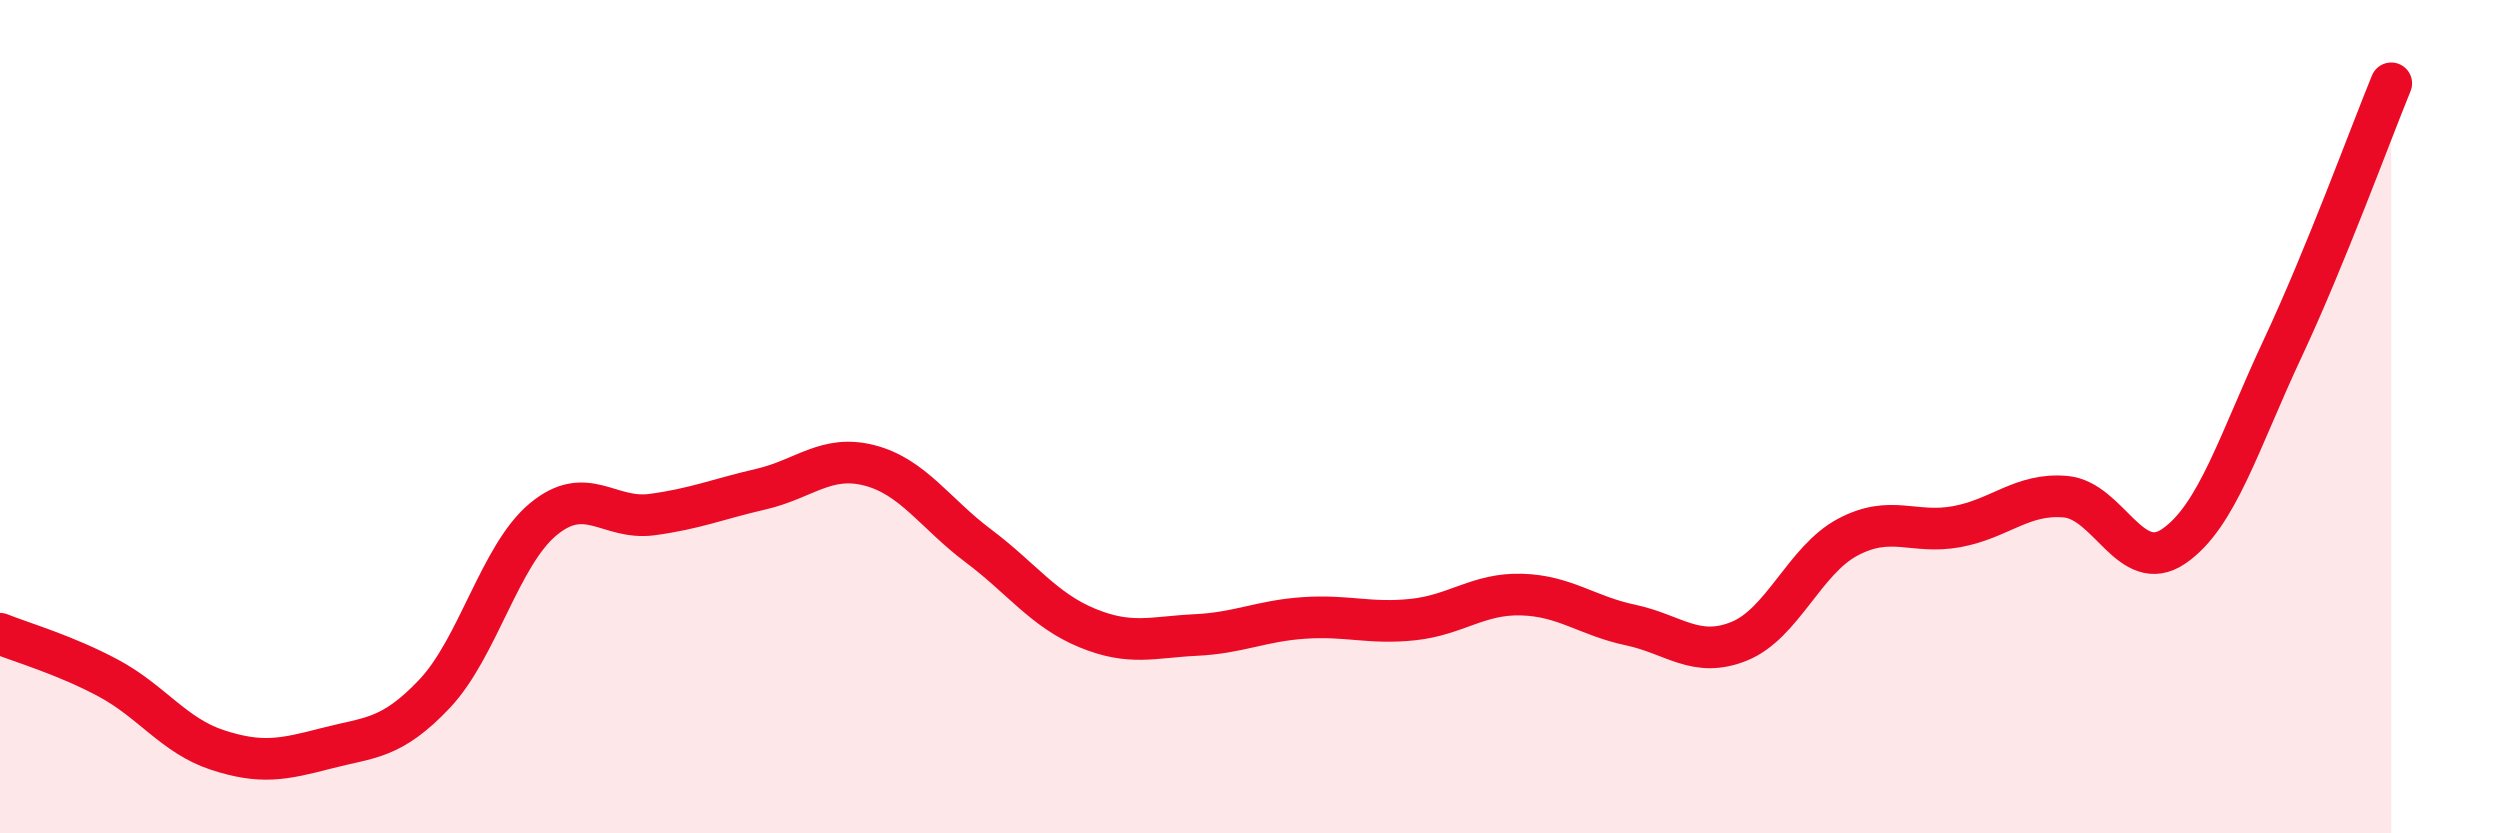
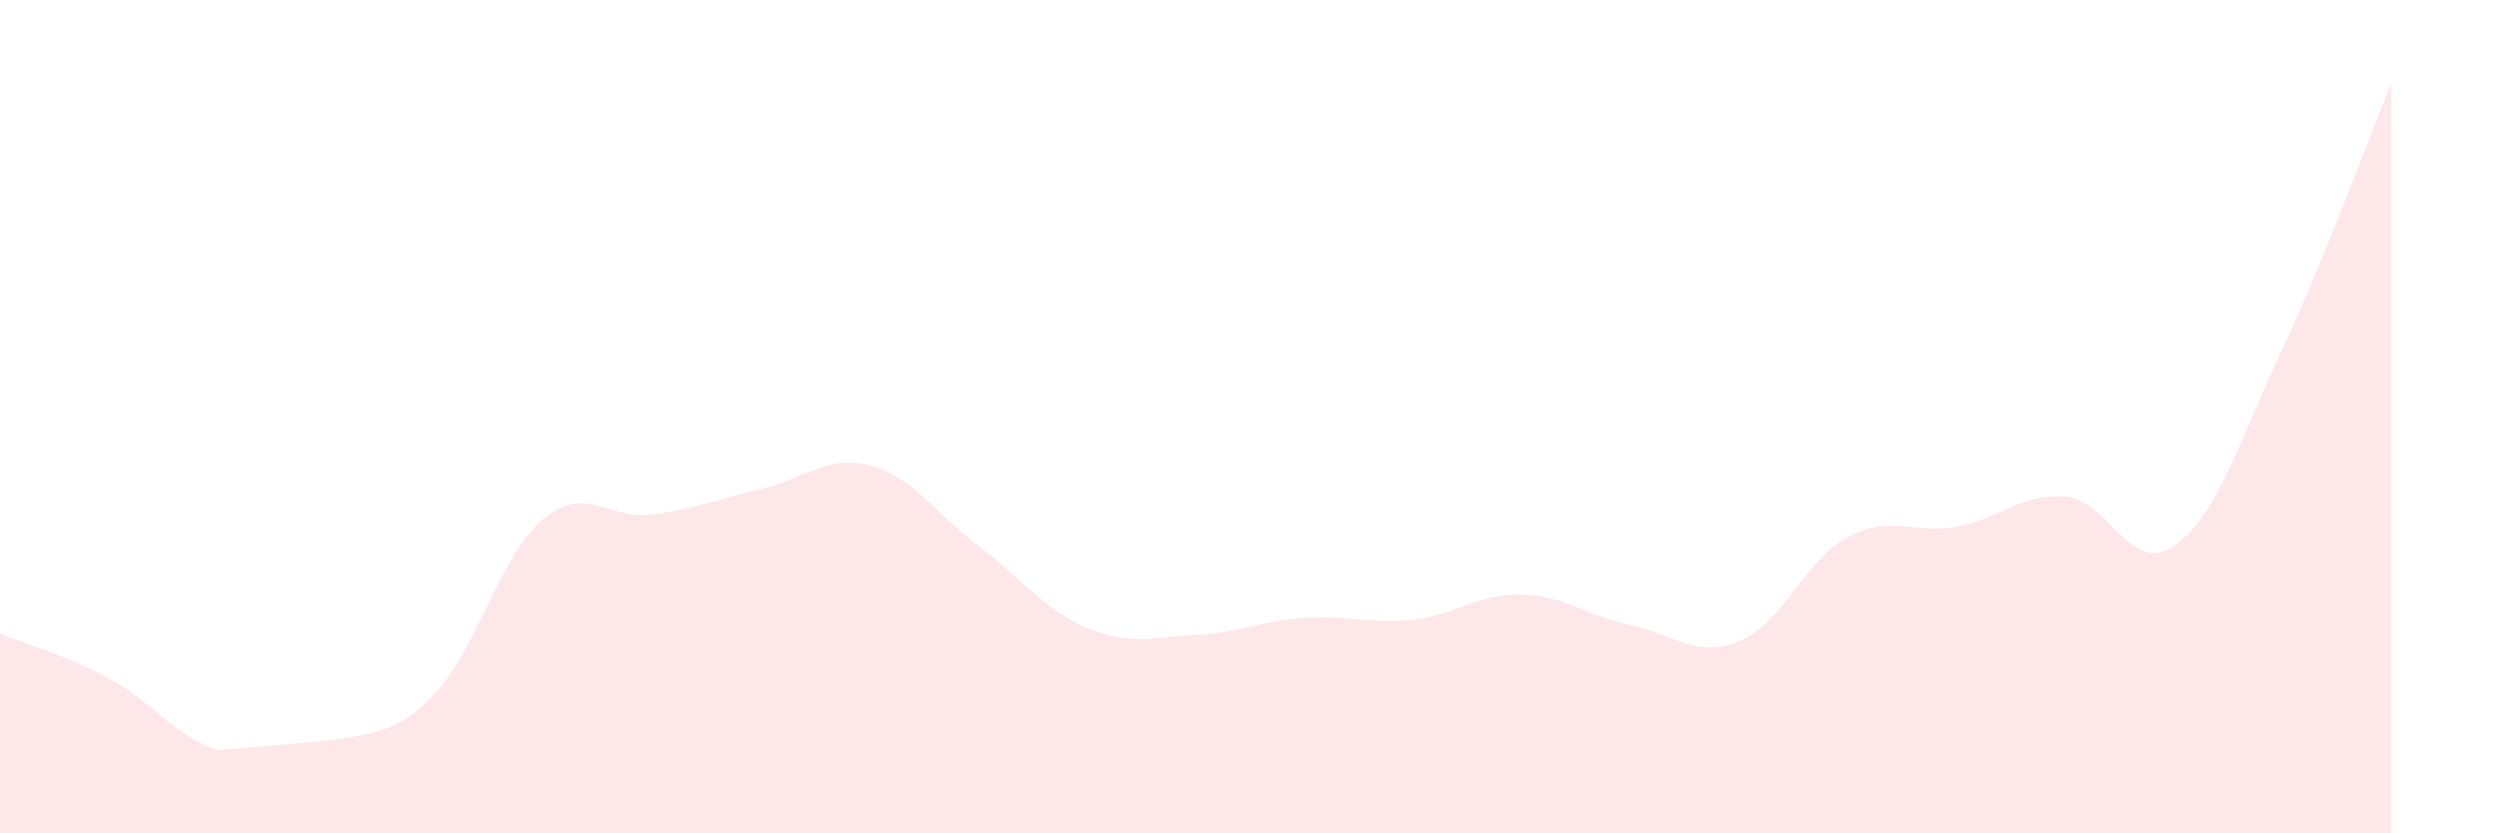
<svg xmlns="http://www.w3.org/2000/svg" width="60" height="20" viewBox="0 0 60 20">
-   <path d="M 0,15.21 C 0.52,15.42 1.57,15.72 2.61,16.28 C 3.65,16.84 4.18,17.66 5.22,18 C 6.26,18.34 6.79,18.23 7.83,17.96 C 8.87,17.69 9.39,17.75 10.43,16.65 C 11.47,15.55 12,13.32 13.04,12.46 C 14.08,11.6 14.61,12.49 15.65,12.35 C 16.69,12.21 17.22,11.98 18.26,11.74 C 19.3,11.5 19.83,10.9 20.87,11.17 C 21.91,11.44 22.44,12.32 23.48,13.1 C 24.52,13.88 25.05,14.64 26.09,15.07 C 27.13,15.5 27.66,15.29 28.7,15.24 C 29.74,15.19 30.26,14.9 31.3,14.83 C 32.34,14.76 32.87,14.98 33.91,14.87 C 34.95,14.76 35.48,14.24 36.52,14.27 C 37.56,14.3 38.09,14.78 39.13,15 C 40.17,15.22 40.7,15.81 41.74,15.39 C 42.78,14.97 43.31,13.44 44.35,12.89 C 45.39,12.34 45.92,12.83 46.96,12.64 C 48,12.45 48.53,11.83 49.57,11.92 C 50.61,12.01 51.13,13.82 52.17,13.11 C 53.21,12.4 53.74,10.59 54.78,8.37 C 55.82,6.15 56.87,3.27 57.39,2L57.39 20L0 20Z" fill="#EB0A25" opacity="0.1" stroke-linecap="round" stroke-linejoin="round" />
-   <path d="M 0,15.21 C 0.52,15.42 1.57,15.72 2.61,16.28 C 3.65,16.84 4.18,17.66 5.22,18 C 6.26,18.34 6.79,18.23 7.83,17.96 C 8.87,17.69 9.39,17.75 10.43,16.65 C 11.47,15.55 12,13.32 13.04,12.46 C 14.08,11.6 14.61,12.49 15.65,12.35 C 16.69,12.21 17.22,11.98 18.26,11.74 C 19.3,11.5 19.83,10.9 20.87,11.17 C 21.91,11.44 22.44,12.32 23.48,13.1 C 24.52,13.88 25.05,14.64 26.09,15.07 C 27.13,15.5 27.66,15.29 28.7,15.24 C 29.74,15.19 30.26,14.9 31.3,14.83 C 32.34,14.76 32.87,14.98 33.91,14.87 C 34.95,14.76 35.48,14.24 36.52,14.27 C 37.56,14.3 38.09,14.78 39.13,15 C 40.17,15.22 40.7,15.81 41.74,15.39 C 42.78,14.97 43.31,13.44 44.35,12.89 C 45.39,12.34 45.92,12.83 46.96,12.64 C 48,12.45 48.53,11.83 49.57,11.92 C 50.61,12.01 51.13,13.82 52.17,13.11 C 53.21,12.4 53.74,10.59 54.78,8.37 C 55.82,6.15 56.87,3.27 57.39,2" stroke="#EB0A25" stroke-width="1" fill="none" stroke-linecap="round" stroke-linejoin="round" />
+   <path d="M 0,15.21 C 0.52,15.42 1.57,15.72 2.61,16.28 C 3.65,16.84 4.18,17.66 5.22,18 C 8.87,17.69 9.39,17.75 10.43,16.65 C 11.47,15.55 12,13.32 13.04,12.46 C 14.08,11.6 14.61,12.49 15.65,12.35 C 16.69,12.21 17.22,11.98 18.26,11.74 C 19.3,11.5 19.83,10.9 20.87,11.17 C 21.91,11.44 22.44,12.32 23.48,13.1 C 24.52,13.88 25.05,14.64 26.09,15.07 C 27.13,15.5 27.66,15.29 28.7,15.24 C 29.74,15.19 30.26,14.9 31.3,14.83 C 32.34,14.76 32.87,14.98 33.91,14.87 C 34.95,14.76 35.48,14.24 36.52,14.27 C 37.56,14.3 38.09,14.78 39.13,15 C 40.17,15.22 40.7,15.81 41.74,15.39 C 42.78,14.97 43.31,13.44 44.35,12.89 C 45.39,12.34 45.92,12.83 46.96,12.64 C 48,12.45 48.53,11.83 49.57,11.92 C 50.61,12.01 51.13,13.82 52.17,13.11 C 53.21,12.4 53.74,10.59 54.78,8.37 C 55.82,6.15 56.87,3.27 57.39,2L57.39 20L0 20Z" fill="#EB0A25" opacity="0.1" stroke-linecap="round" stroke-linejoin="round" />
</svg>